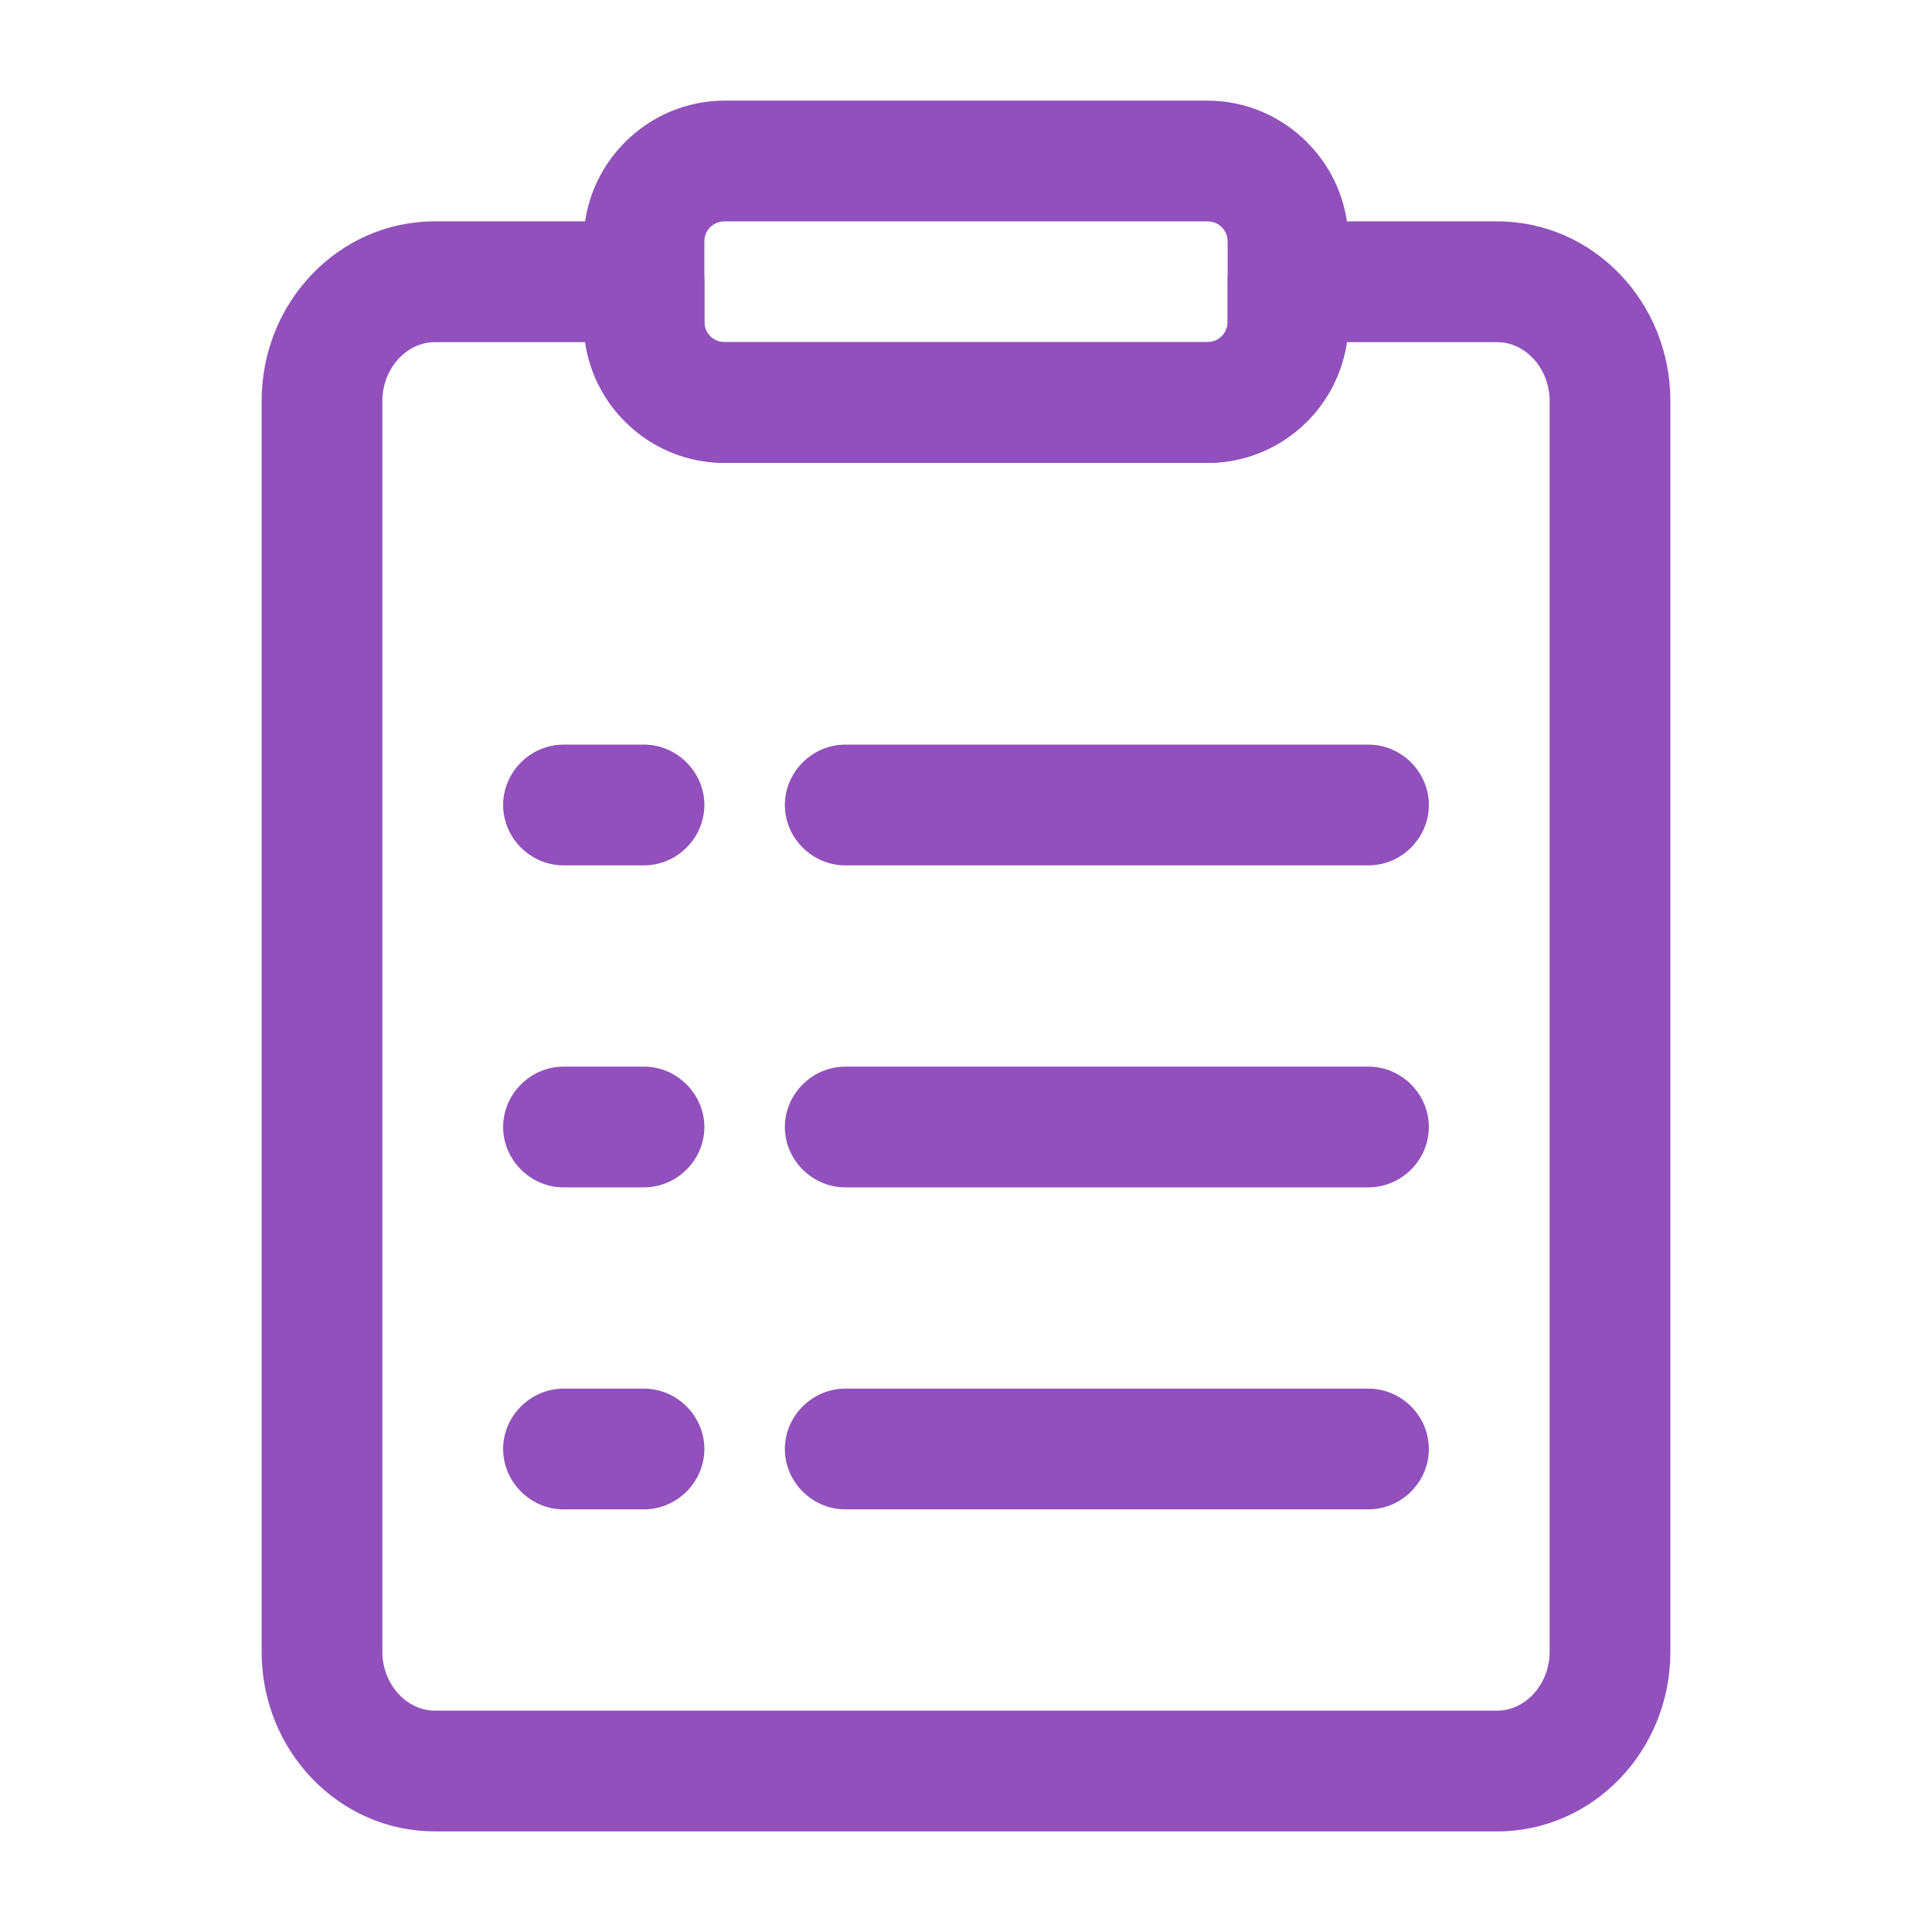
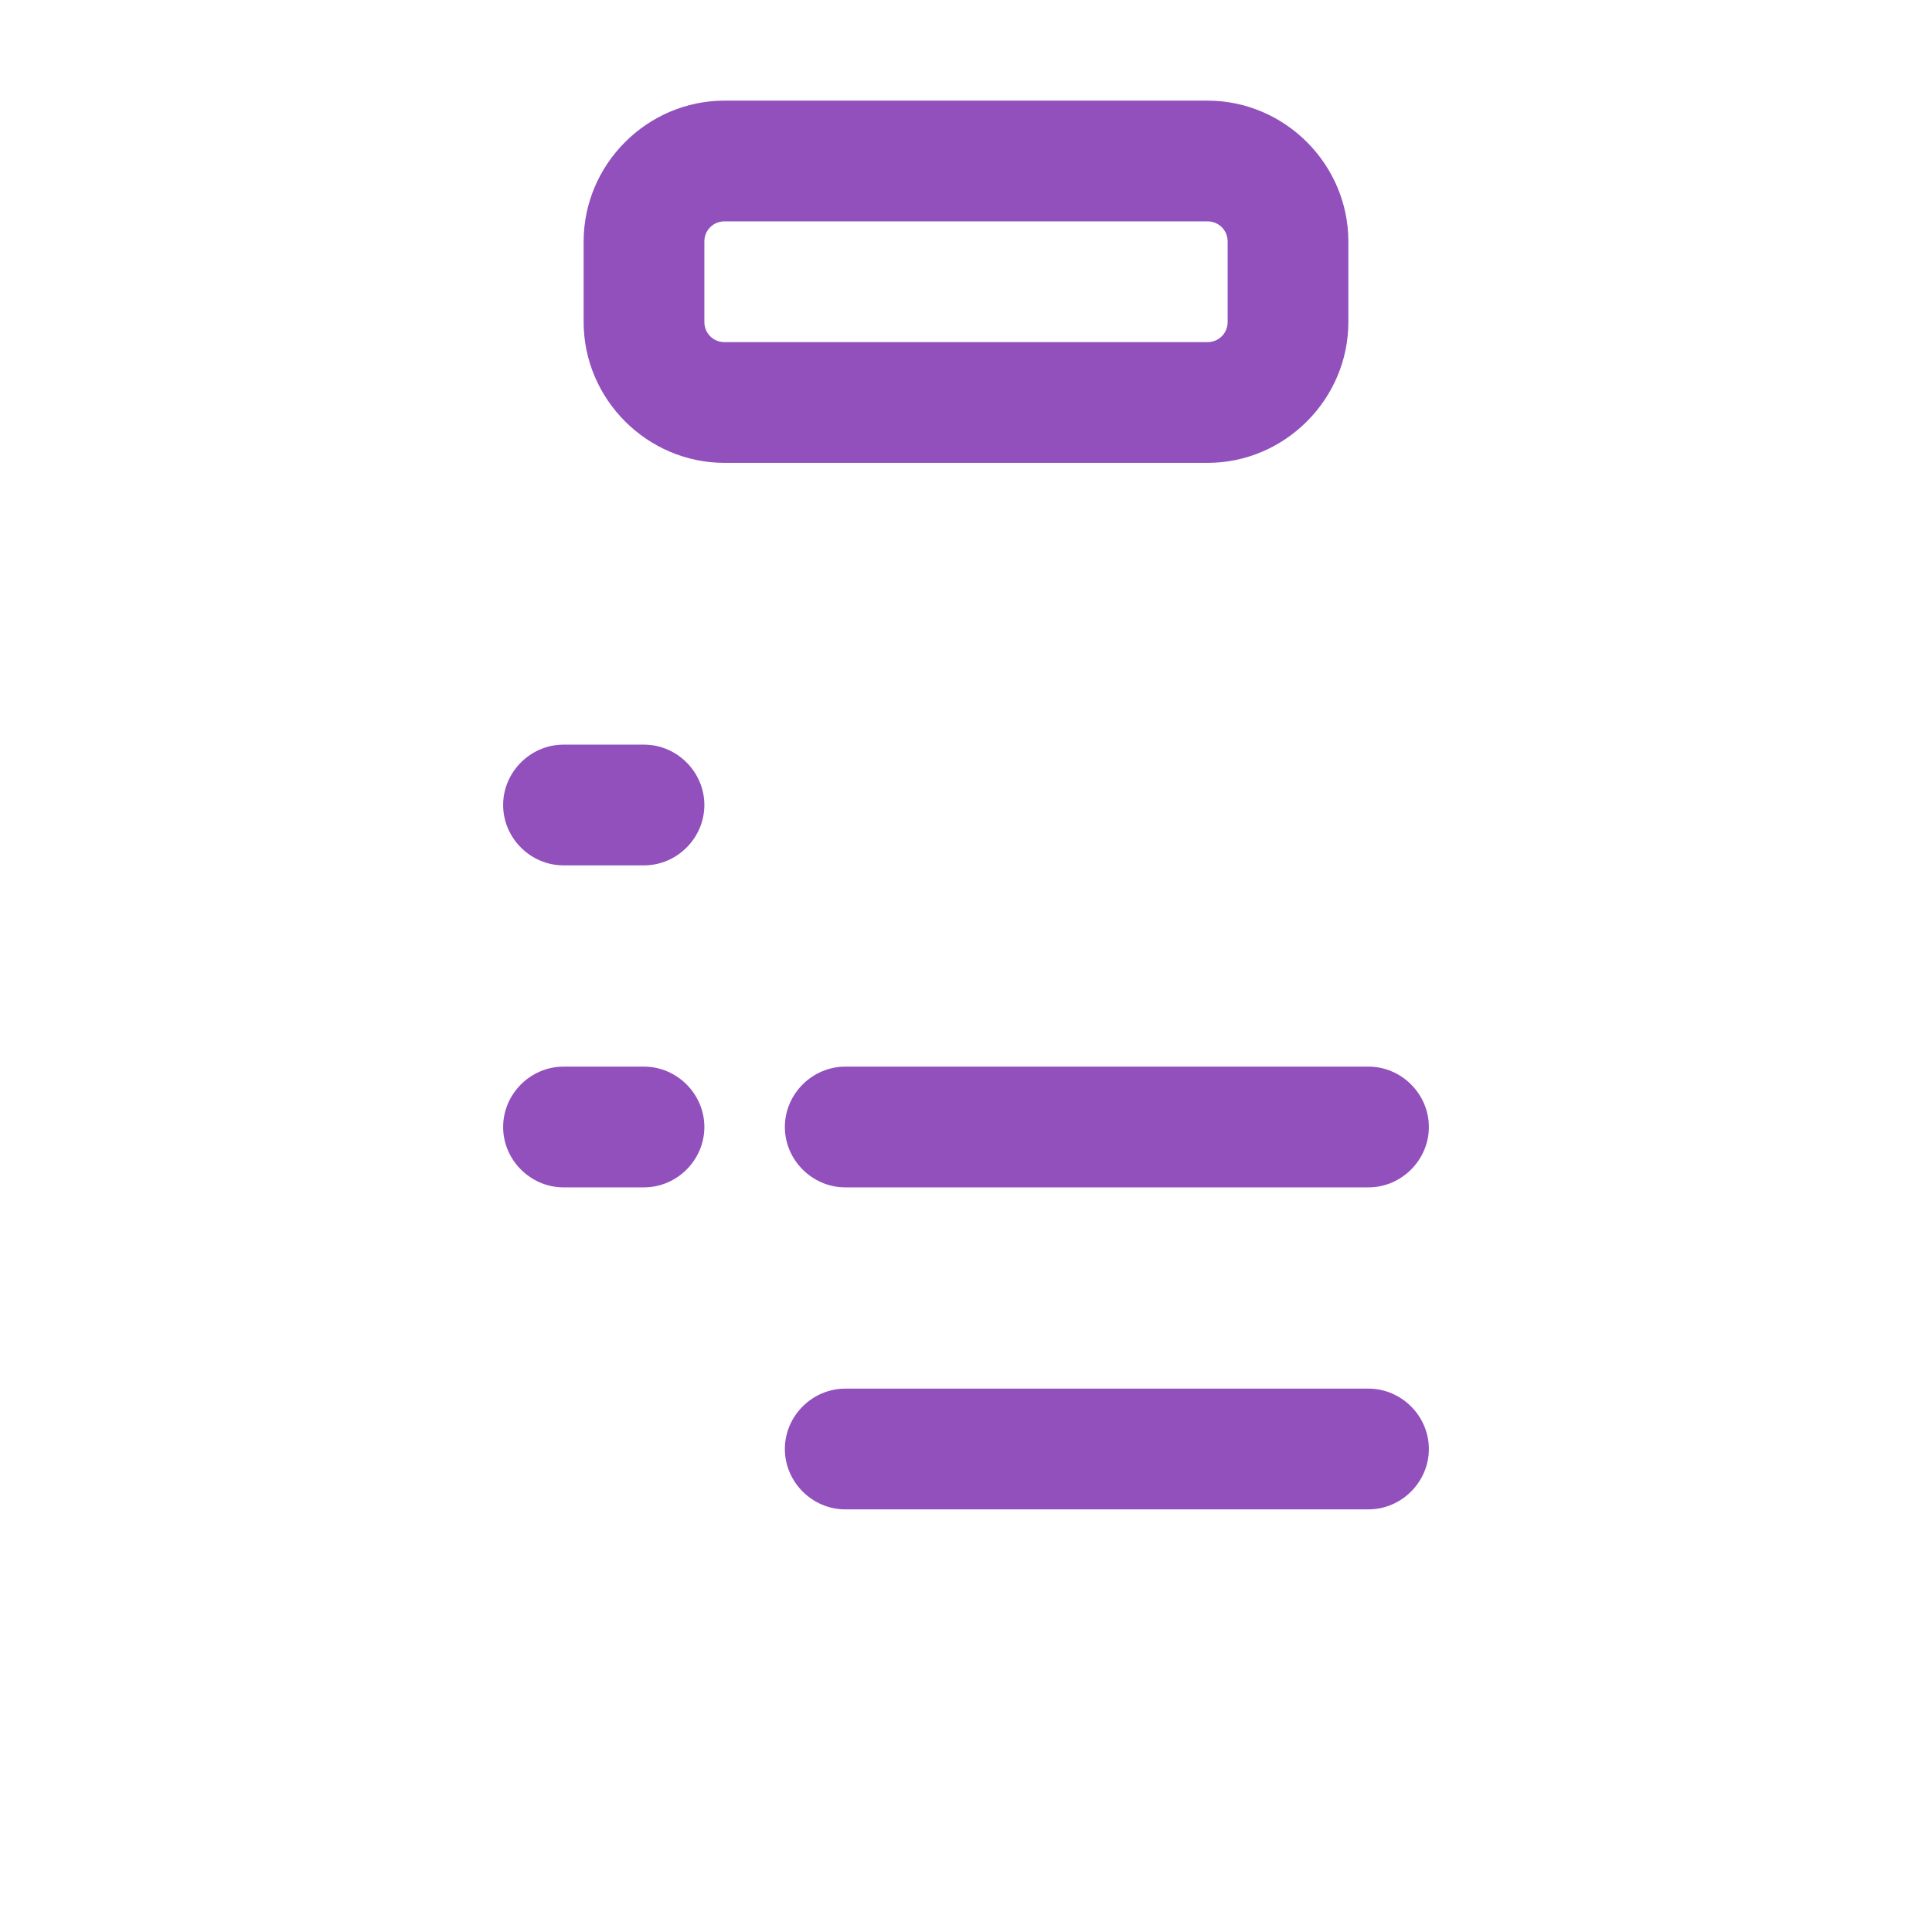
<svg xmlns="http://www.w3.org/2000/svg" width="45" height="45" viewBox="0 0 45 45" fill="none">
-   <path d="M34.875 42.656H10.125C7.894 42.656 6.094 40.781 6.094 38.475V9.338C6.094 7.031 7.894 5.156 10.125 5.156H15C15.769 5.156 16.406 5.794 16.406 6.562V7.5C16.406 7.763 16.613 7.969 16.875 7.969H28.125C28.387 7.969 28.594 7.763 28.594 7.5V6.562C28.594 5.794 29.231 5.156 30 5.156H34.875C37.106 5.156 38.906 7.031 38.906 9.338V38.475C38.906 40.781 37.106 42.656 34.875 42.656ZM10.125 7.969C9.469 7.969 8.906 8.588 8.906 9.338V38.475C8.906 39.225 9.469 39.844 10.125 39.844H34.875C35.531 39.844 36.094 39.225 36.094 38.475V9.338C36.094 8.588 35.531 7.969 34.875 7.969H31.369C31.144 9.562 29.775 10.781 28.125 10.781H16.875C15.225 10.781 13.856 9.562 13.631 7.969H10.125Z" fill="#9150BC" />
  <path d="M15 20.156H13.125C12.356 20.156 11.719 19.519 11.719 18.75C11.719 17.981 12.356 17.344 13.125 17.344H15C15.769 17.344 16.406 17.981 16.406 18.75C16.406 19.519 15.769 20.156 15 20.156Z" fill="#9150BC" />
-   <path d="M31.875 20.156H19.688C18.919 20.156 18.281 19.519 18.281 18.75C18.281 17.981 18.919 17.344 19.688 17.344H31.875C32.644 17.344 33.281 17.981 33.281 18.75C33.281 19.519 32.644 20.156 31.875 20.156Z" fill="#9150BC" />
  <path d="M15 27.656H13.125C12.356 27.656 11.719 27.019 11.719 26.25C11.719 25.481 12.356 24.844 13.125 24.844H15C15.769 24.844 16.406 25.481 16.406 26.25C16.406 27.019 15.769 27.656 15 27.656Z" fill="#9150BC" />
  <path d="M31.875 27.656H19.688C18.919 27.656 18.281 27.019 18.281 26.25C18.281 25.481 18.919 24.844 19.688 24.844H31.875C32.644 24.844 33.281 25.481 33.281 26.25C33.281 27.019 32.644 27.656 31.875 27.656Z" fill="#9150BC" />
-   <path d="M15 35.156H13.125C12.356 35.156 11.719 34.519 11.719 33.75C11.719 32.981 12.356 32.344 13.125 32.344H15C15.769 32.344 16.406 32.981 16.406 33.75C16.406 34.519 15.769 35.156 15 35.156Z" fill="#9150BC" />
  <path d="M31.875 35.156H19.688C18.919 35.156 18.281 34.519 18.281 33.75C18.281 32.981 18.919 32.344 19.688 32.344H31.875C32.644 32.344 33.281 32.981 33.281 33.75C33.281 34.519 32.644 35.156 31.875 35.156Z" fill="#9150BC" />
  <path d="M28.125 10.781H16.875C15.075 10.781 13.594 9.3 13.594 7.5V5.625C13.594 3.825 15.075 2.344 16.875 2.344H28.125C29.925 2.344 31.406 3.825 31.406 5.625V7.5C31.406 9.3 29.925 10.781 28.125 10.781ZM16.875 5.156C16.613 5.156 16.406 5.362 16.406 5.625V7.5C16.406 7.763 16.613 7.969 16.875 7.969H28.125C28.387 7.969 28.594 7.763 28.594 7.5V5.625C28.594 5.362 28.387 5.156 28.125 5.156H16.875Z" fill="#9150BC" />
</svg>